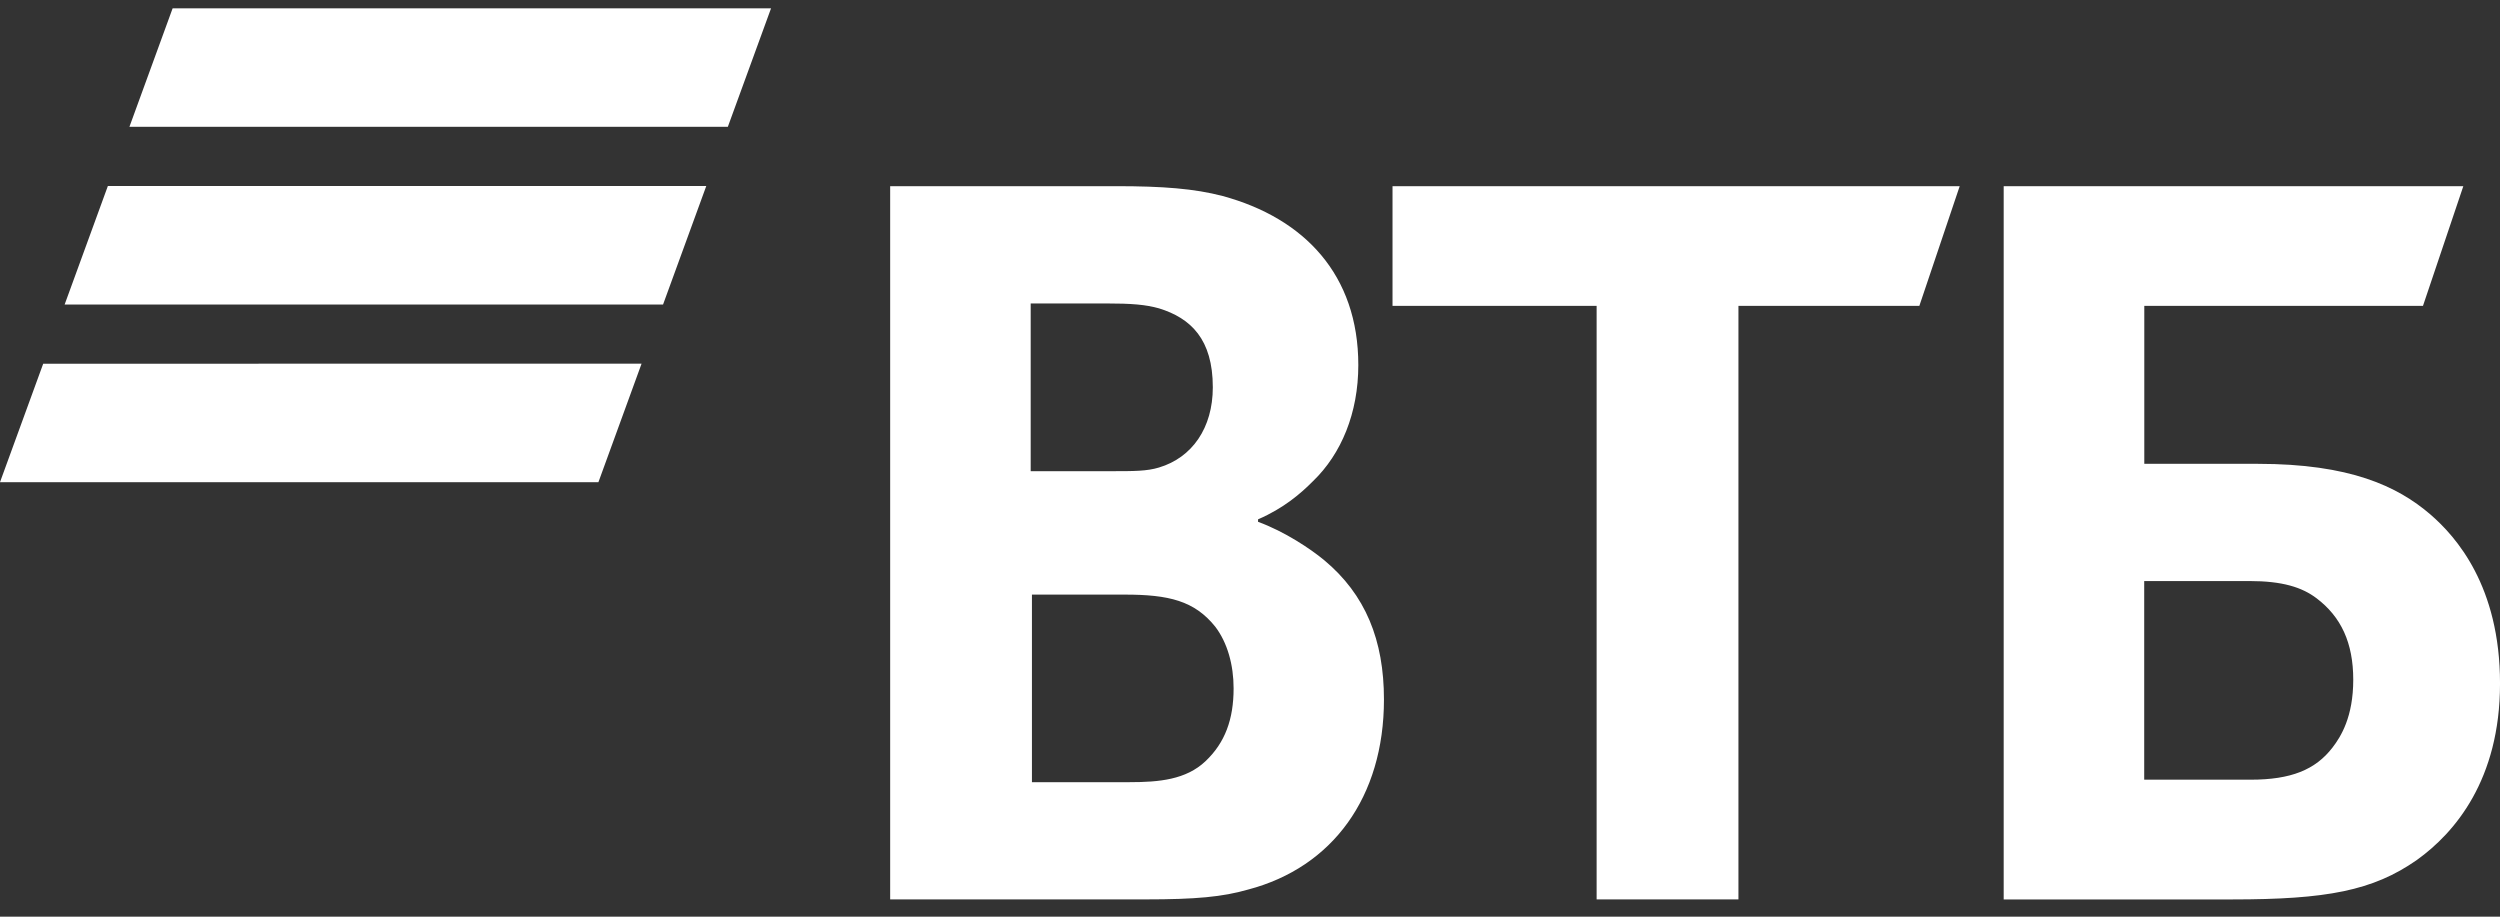
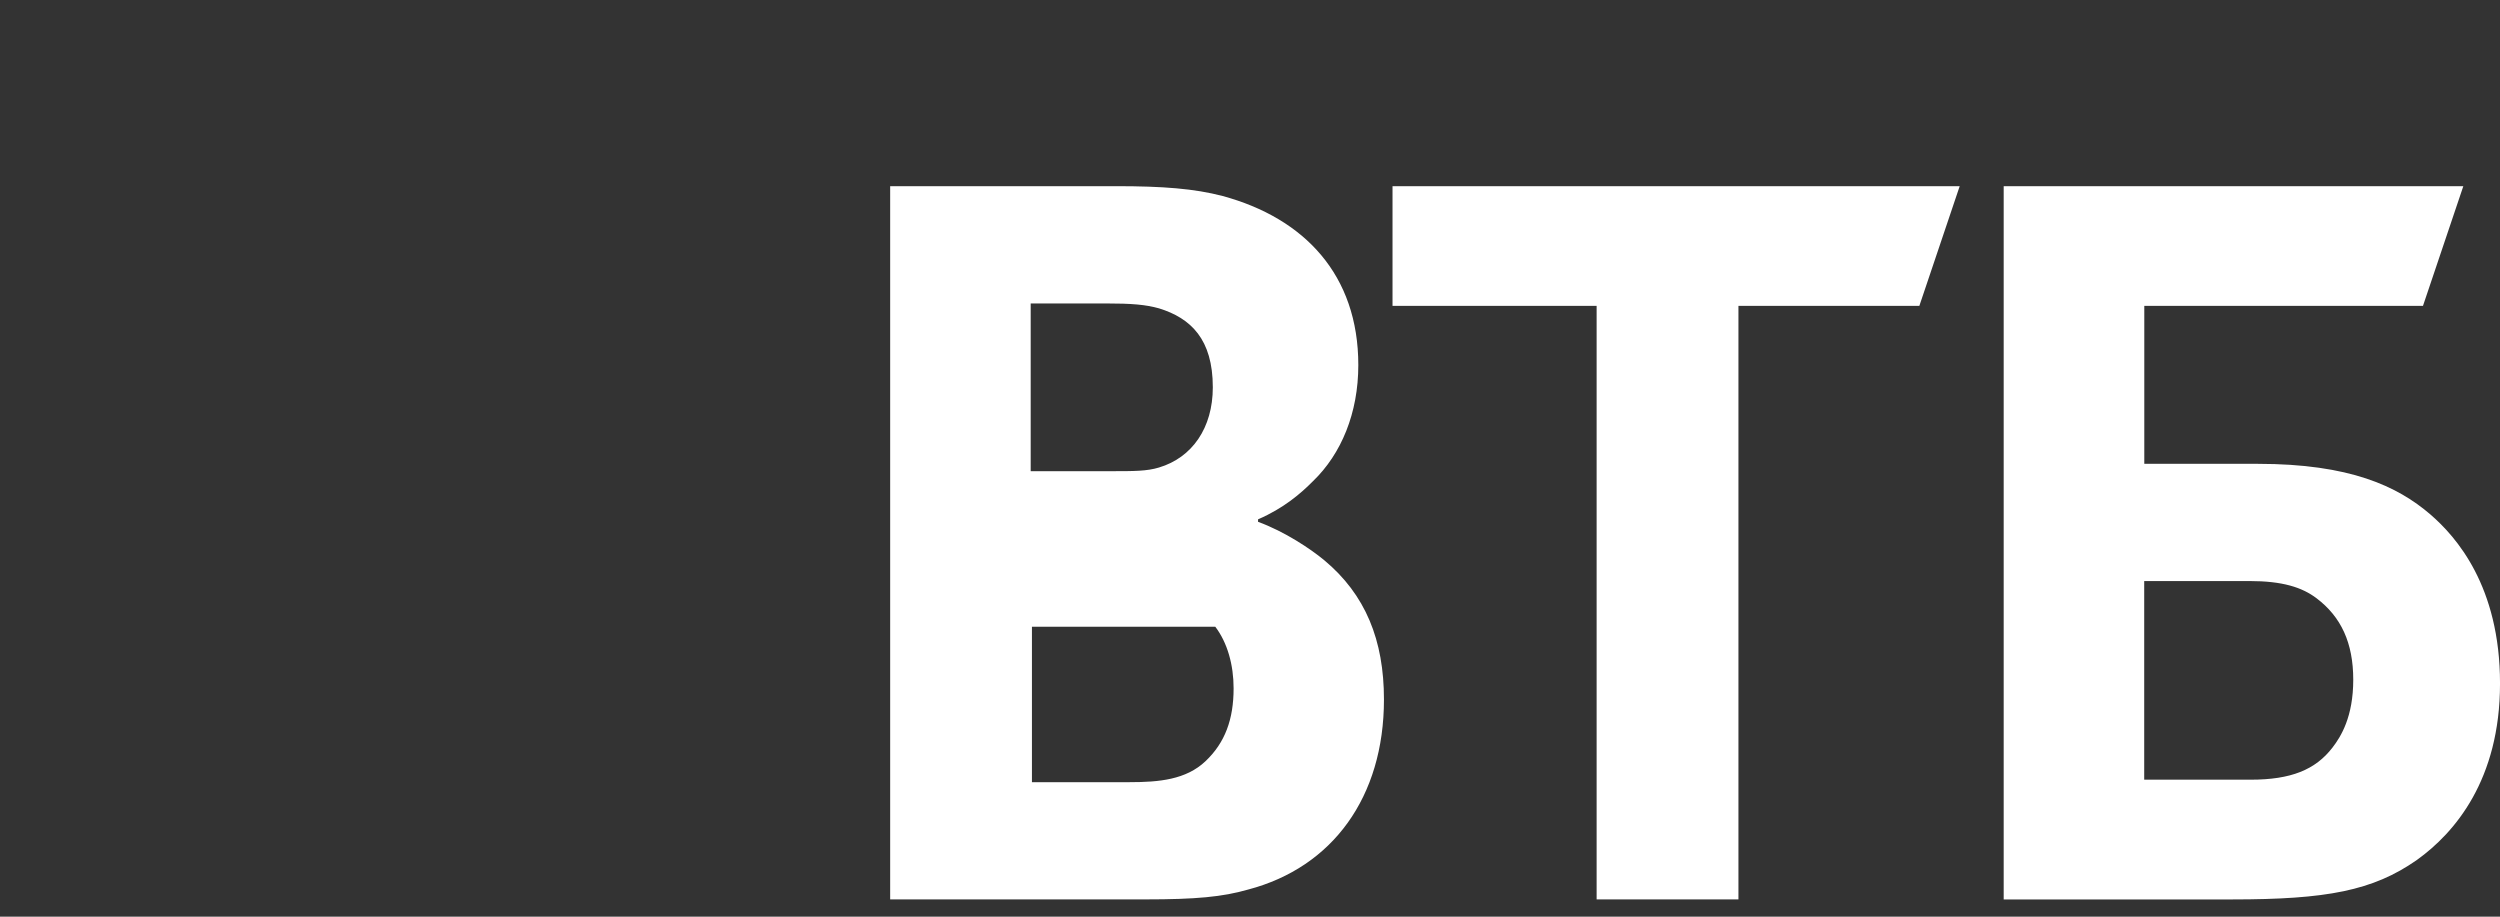
<svg xmlns="http://www.w3.org/2000/svg" width="120" height="44" viewBox="0 0 120 44" fill="none">
  <rect x="0" y="0" width="120" height="44" fill="#333333" stroke="none" />
-   <path d="M8.286 0.4L6.212 6.088H34.936L37.01 0.4H8.286ZM5.177 8.929L3.103 14.616H31.827L33.901 8.929C33.901 8.929 5.177 8.929 5.177 8.929ZM2.074 17.458L0 23.144H28.724L30.795 17.457C30.797 17.458 2.074 17.458 2.074 17.458Z" fill="white" />
-   <path d="M60.386 24.928V25.047C61.676 25.52 62.91 26.35 63.555 26.883C65.549 28.541 66.43 30.732 66.43 33.575C66.43 38.256 63.966 41.63 59.916 42.697C58.683 43.053 57.393 43.171 54.988 43.171H42.728V8.936H53.582C55.813 8.936 57.336 9.054 58.685 9.408C62.617 10.475 65.199 13.2 65.199 17.523C65.199 19.834 64.378 21.789 63.029 23.091C62.442 23.683 61.621 24.395 60.389 24.927L60.386 24.928ZM49.533 28.541V37.544H54.227C55.634 37.544 56.927 37.426 57.864 36.538C58.804 35.649 59.213 34.523 59.213 33.043C59.213 31.919 58.919 30.852 58.333 30.082C57.336 28.838 56.103 28.541 53.992 28.541H49.532H49.533ZM49.473 22.617H53.287C54.46 22.617 55.047 22.617 55.633 22.44C57.218 21.965 58.215 20.546 58.215 18.591C58.215 16.281 57.159 15.273 55.633 14.801C54.987 14.622 54.343 14.565 53.052 14.565H49.473V22.619V22.617ZM76.638 43.172V14.681H66.841V8.937H94.065L92.129 14.681H83.445V43.172H76.638ZM96.177 43.172V8.937H118.239L116.303 14.681H102.926V22.264H108.384C112.784 22.264 115.072 23.331 116.657 24.692C117.89 25.759 120.001 28.127 120.001 32.808C120.001 37.428 117.831 39.974 116.011 41.278C113.899 42.757 111.67 43.173 107.15 43.173H96.179H96.177V43.172ZM102.925 37.425H108.029C109.965 37.425 111.138 36.951 111.959 35.884C112.369 35.353 112.956 34.403 112.956 32.627C112.956 30.851 112.369 29.606 111.196 28.718C110.493 28.186 109.553 27.89 107.969 27.89H102.922V37.425H102.925Z" fill="white" />
+   <path d="M60.386 24.928V25.047C61.676 25.52 62.91 26.35 63.555 26.883C65.549 28.541 66.43 30.732 66.43 33.575C66.43 38.256 63.966 41.63 59.916 42.697C58.683 43.053 57.393 43.171 54.988 43.171H42.728V8.936H53.582C55.813 8.936 57.336 9.054 58.685 9.408C62.617 10.475 65.199 13.2 65.199 17.523C65.199 19.834 64.378 21.789 63.029 23.091C62.442 23.683 61.621 24.395 60.389 24.927L60.386 24.928ZM49.533 28.541V37.544H54.227C55.634 37.544 56.927 37.426 57.864 36.538C58.804 35.649 59.213 34.523 59.213 33.043C59.213 31.919 58.919 30.852 58.333 30.082H49.532H49.533ZM49.473 22.617H53.287C54.46 22.617 55.047 22.617 55.633 22.44C57.218 21.965 58.215 20.546 58.215 18.591C58.215 16.281 57.159 15.273 55.633 14.801C54.987 14.622 54.343 14.565 53.052 14.565H49.473V22.619V22.617ZM76.638 43.172V14.681H66.841V8.937H94.065L92.129 14.681H83.445V43.172H76.638ZM96.177 43.172V8.937H118.239L116.303 14.681H102.926V22.264H108.384C112.784 22.264 115.072 23.331 116.657 24.692C117.89 25.759 120.001 28.127 120.001 32.808C120.001 37.428 117.831 39.974 116.011 41.278C113.899 42.757 111.67 43.173 107.15 43.173H96.179H96.177V43.172ZM102.925 37.425H108.029C109.965 37.425 111.138 36.951 111.959 35.884C112.369 35.353 112.956 34.403 112.956 32.627C112.956 30.851 112.369 29.606 111.196 28.718C110.493 28.186 109.553 27.89 107.969 27.89H102.922V37.425H102.925Z" fill="white" />
</svg>